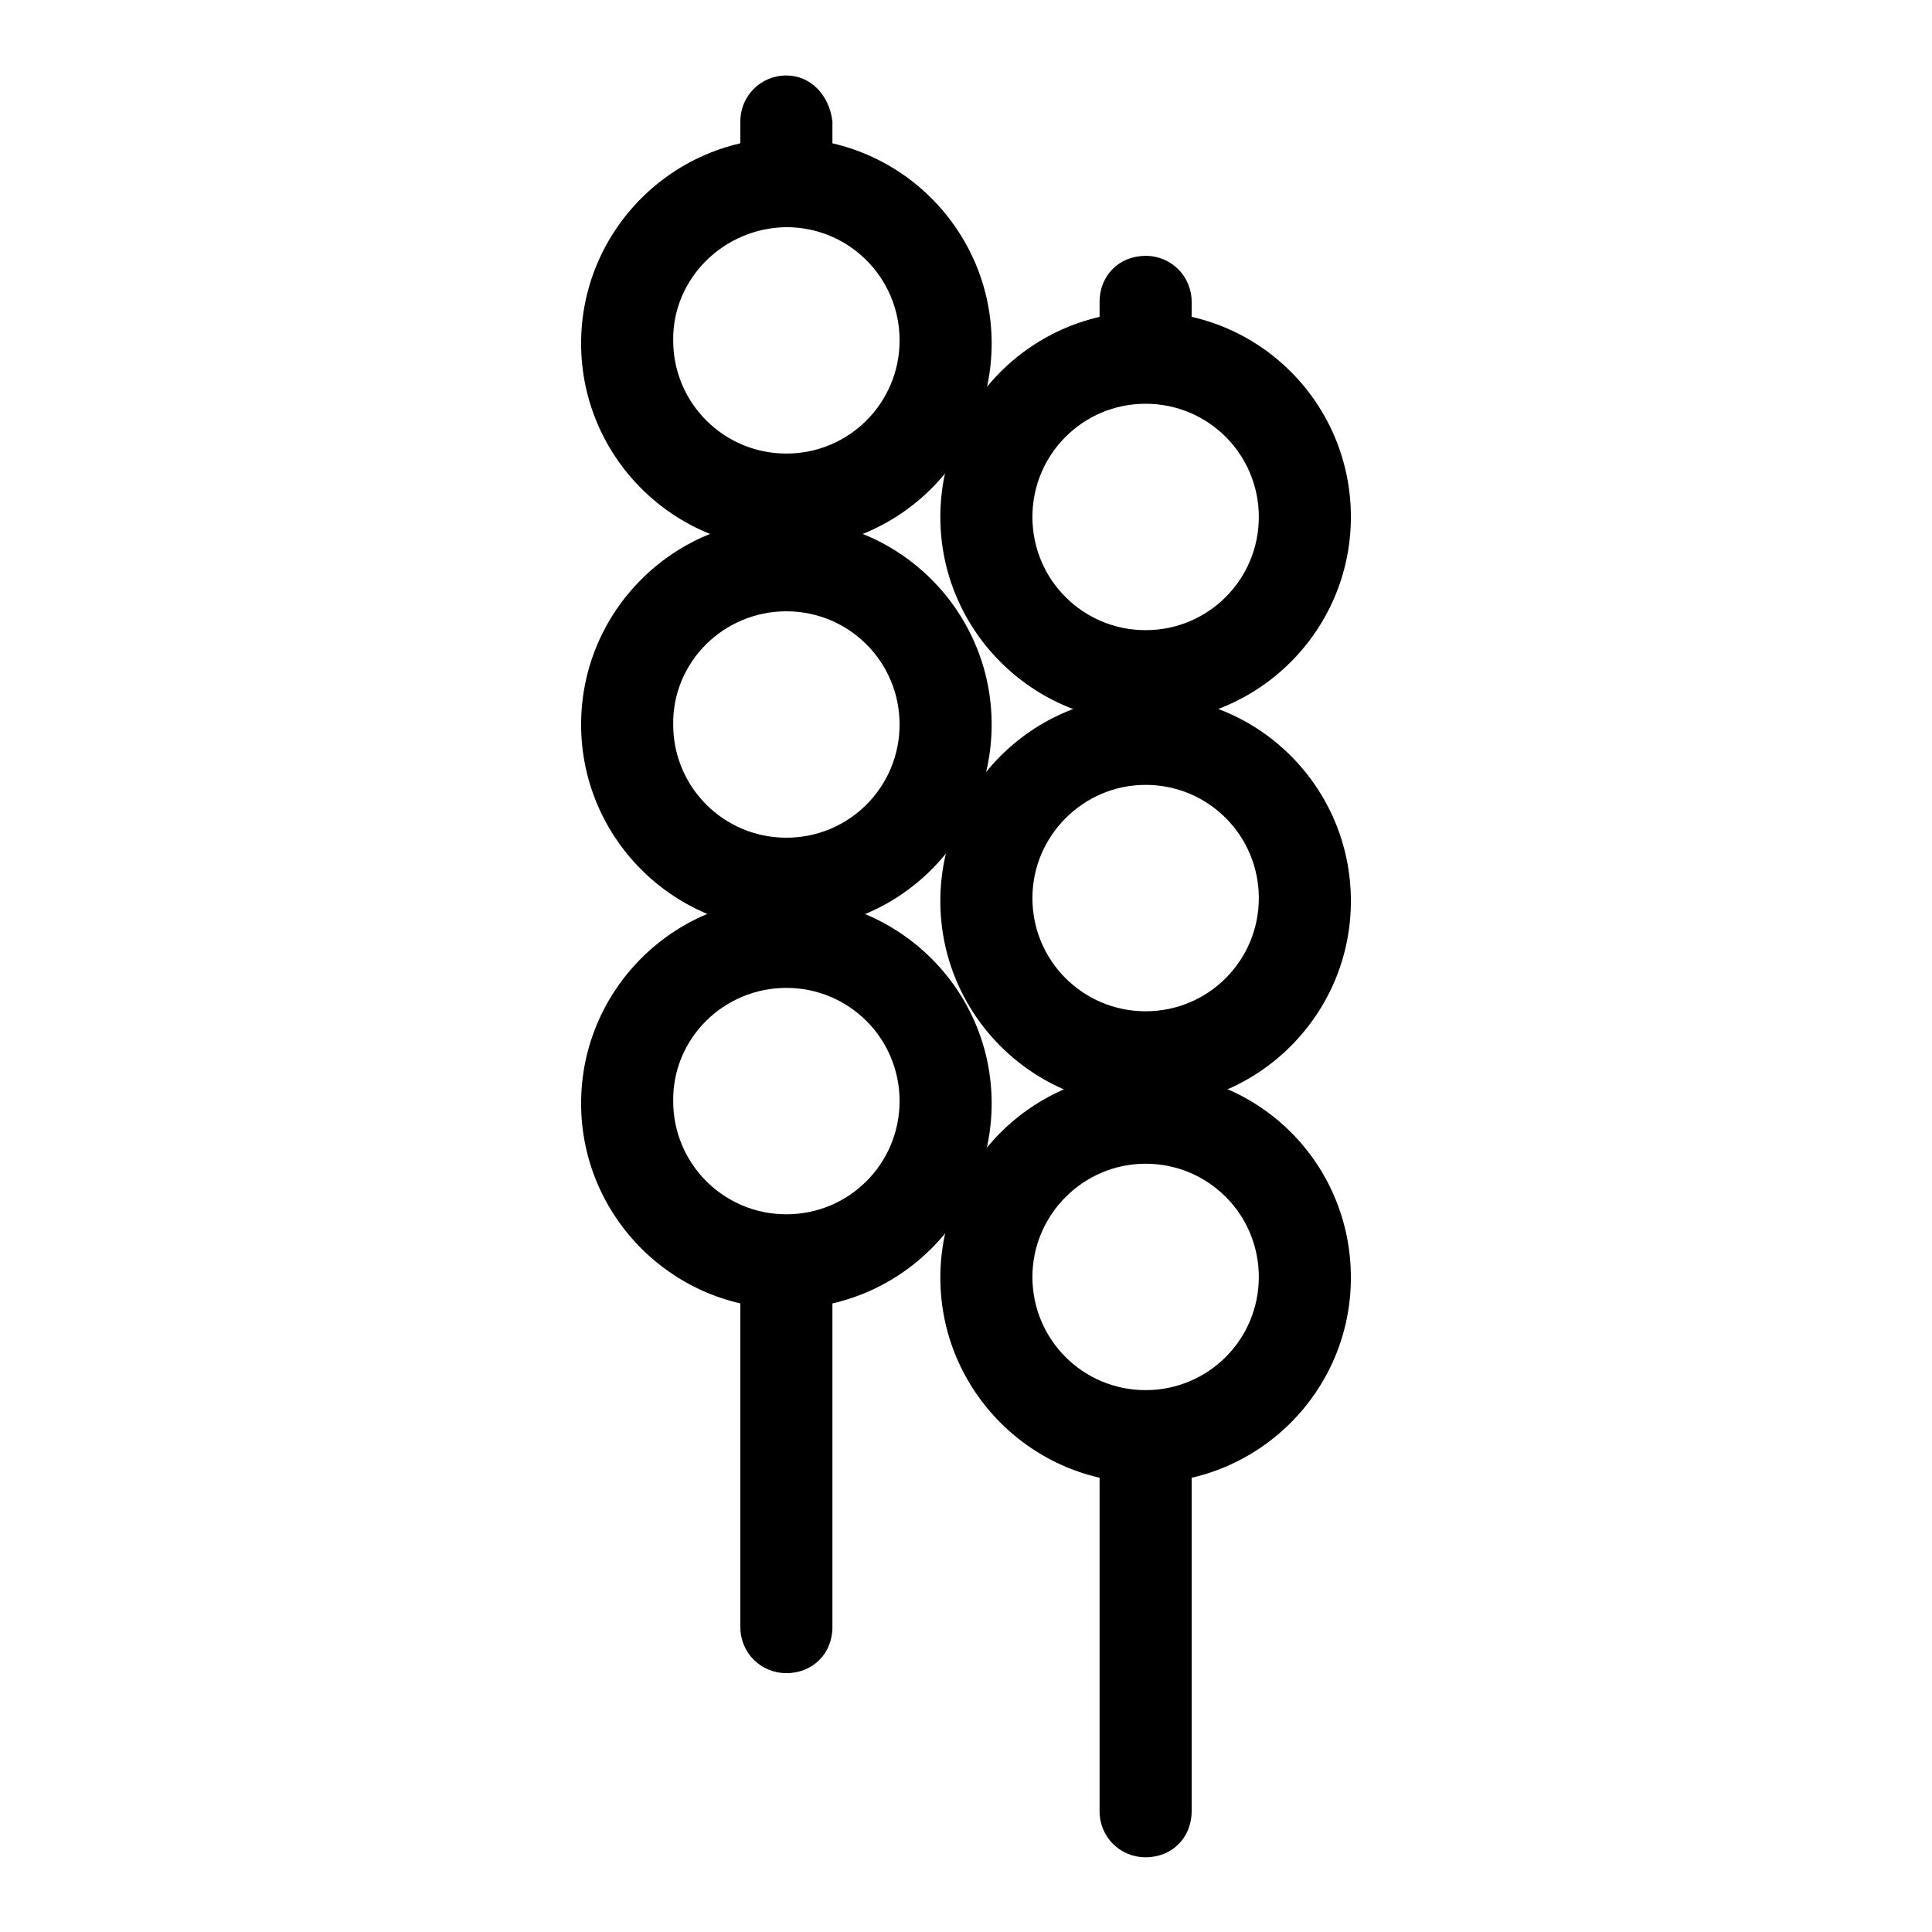
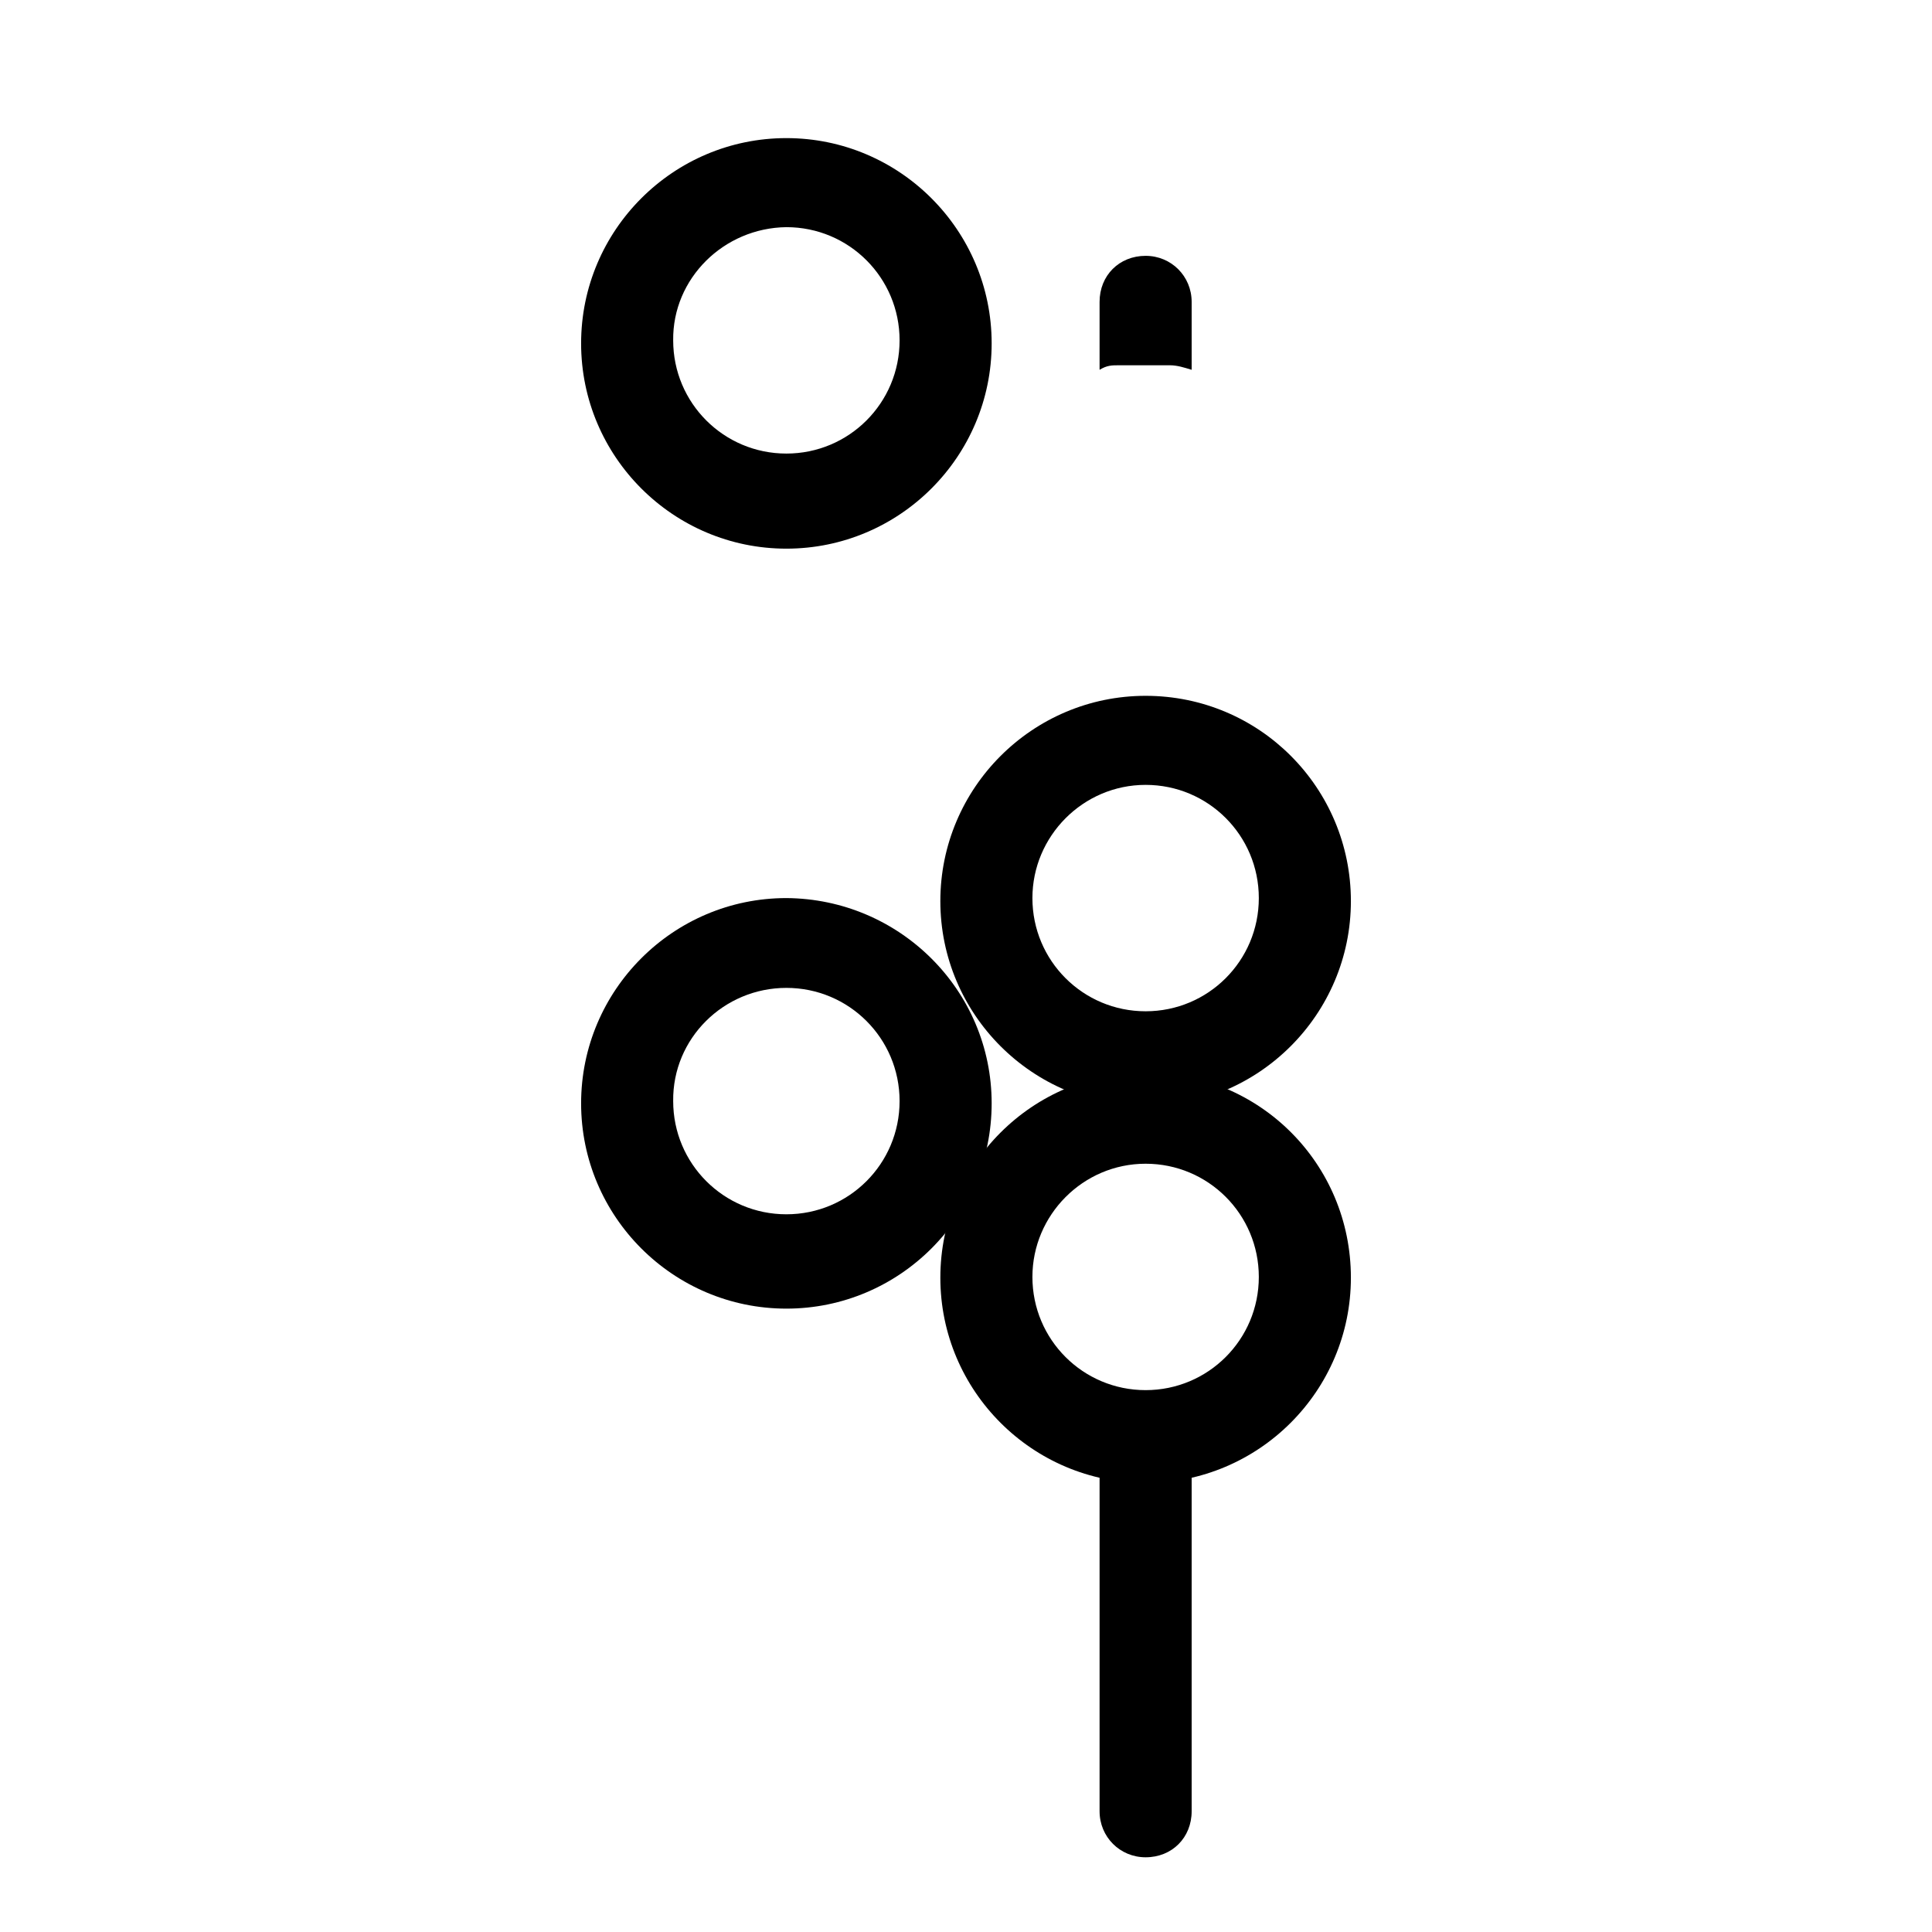
<svg xmlns="http://www.w3.org/2000/svg" version="1.1" x="0px" y="0px" viewBox="0 0 256 256" enable-background="new 0 0 256 256" xml:space="preserve">
  <g>
    <path fill="#000000" d="M104.2,30.1c8.3,0,15,6.7,15,15c0,8.3-6.7,15-15,15c-8.3,0-15-6.7-15-15c0,0,0,0,0,0 C89.1,36.9,95.9,30.2,104.2,30.1C104.2,30.1,104.2,30.1,104.2,30.1 M104.2,18.3c-15,0-27.2,12.2-27.2,27.2 c0,15,12.2,27.2,27.2,27.2c15,0,27.2-12.2,27.2-27.2C131.4,30.5,119.2,18.3,104.2,18.3C104.2,18.3,104.2,18.3,104.2,18.3z" />
-     <path fill="#000000" d="M104.2,81c8.3,0,15,6.7,15,15c0,8.3-6.7,15-15,15c-8.3,0-15-6.7-15-15c0,0,0,0,0,0 C89.1,87.7,95.9,81,104.2,81C104.2,81,104.2,81,104.2,81 M104.2,68.8C89.2,68.8,77,81,77,96c0,15,12.2,27.2,27.2,27.2 c15,0,27.2-12.2,27.2-27.2C131.4,81,119.2,68.8,104.2,68.8C104.2,68.8,104.2,68.8,104.2,68.8L104.2,68.8z" />
    <path fill="#000000" d="M104.2,130.9c8.3,0,15,6.7,15,15s-6.7,15-15,15c-8.3,0-15-6.7-15-15C89.1,137.6,95.9,130.9,104.2,130.9 C104.2,130.9,104.2,130.9,104.2,130.9 M104.2,119c-15,0-27.2,12.2-27.2,27.2c0,15,12.2,27.2,27.2,27.2c15,0,27.2-12.2,27.2-27.2 C131.4,131.2,119.2,119.1,104.2,119C104.2,119,104.2,119,104.2,119z" />
-     <path fill="#000000" d="M104.2,172.4c-3.4,0-6.1-2.7-6.1-6.1v49.3c0,3.4,2.7,6.1,6.1,6.1c3.5,0,6.1-2.6,6.1-6.1v-49.2 C109.9,169.9,107.4,172.4,104.2,172.4z M104.2,10c-3.4,0-6.1,2.7-6.1,6.1v15c0-3.4,2.7-6.1,6.1-6.1c3.5,0,6.1,2.6,6.1,6.1v-15 C109.9,12.6,107.4,10,104.2,10z M151.8,53.5c8.3,0,15,6.7,15,15c0,8.3-6.7,15-15,15c-8.3,0-15-6.7-15-15c0,0,0,0,0,0 C136.8,60.2,143.5,53.5,151.8,53.5C151.8,53.5,151.8,53.5,151.8,53.5 M151.8,41.3c-15,0-27.2,12.2-27.2,27.2 c0,15,12.2,27.2,27.2,27.2c15,0,27.2-12.2,27.2-27.2c0,0,0,0,0,0C179,53.5,166.9,41.3,151.8,41.3C151.9,41.3,151.8,41.3,151.8,41.3 z" />
    <path fill="#000000" d="M151.8,104c8.3,0,15,6.7,15,15c0,8.3-6.7,15-15,15s-15-6.7-15-15c0,0,0,0,0,0 C136.8,110.8,143.5,104,151.8,104C151.8,104,151.8,104,151.8,104 M151.8,92.2c-15,0-27.2,12.2-27.2,27.2c0,15,12.2,27.2,27.2,27.2 c15,0,27.2-12.2,27.2-27.2c0,0,0,0,0,0C179,104.4,166.9,92.2,151.8,92.2C151.9,92.2,151.8,92.2,151.8,92.2L151.8,92.2z" />
    <path fill="#000000" d="M151.8,154.2c8.3,0,15,6.7,15,15s-6.7,15-15,15c-8.3,0-15-6.7-15-15C136.8,161,143.5,154.2,151.8,154.2 C151.8,154.2,151.8,154.2,151.8,154.2 M151.8,142.1c-15,0-27.2,12.2-27.2,27.2c0,15,12.2,27.2,27.2,27.2c15,0,27.2-12.2,27.2-27.2 C179,154.2,166.9,142.1,151.8,142.1C151.9,142.1,151.8,142.1,151.8,142.1L151.8,142.1z M148.3,48.4h6.7c1,0,1.9,0.3,2.9,0.6v-9 c0-3.4-2.7-6.1-6.1-6.1c-3.5,0-6.1,2.6-6.1,6.1v9C146.7,48.4,147.3,48.4,148.3,48.4z" />
    <path fill="#000000" d="M155,194.2h-6.7c-1,0-1.6-0.3-2.6-0.6v46.4c0,3.4,2.7,6.1,6.1,6.1c3.5,0,6.1-2.6,6.1-6.1v-46.4 C156.9,193.9,156,194.2,155,194.2z" />
  </g>
</svg>